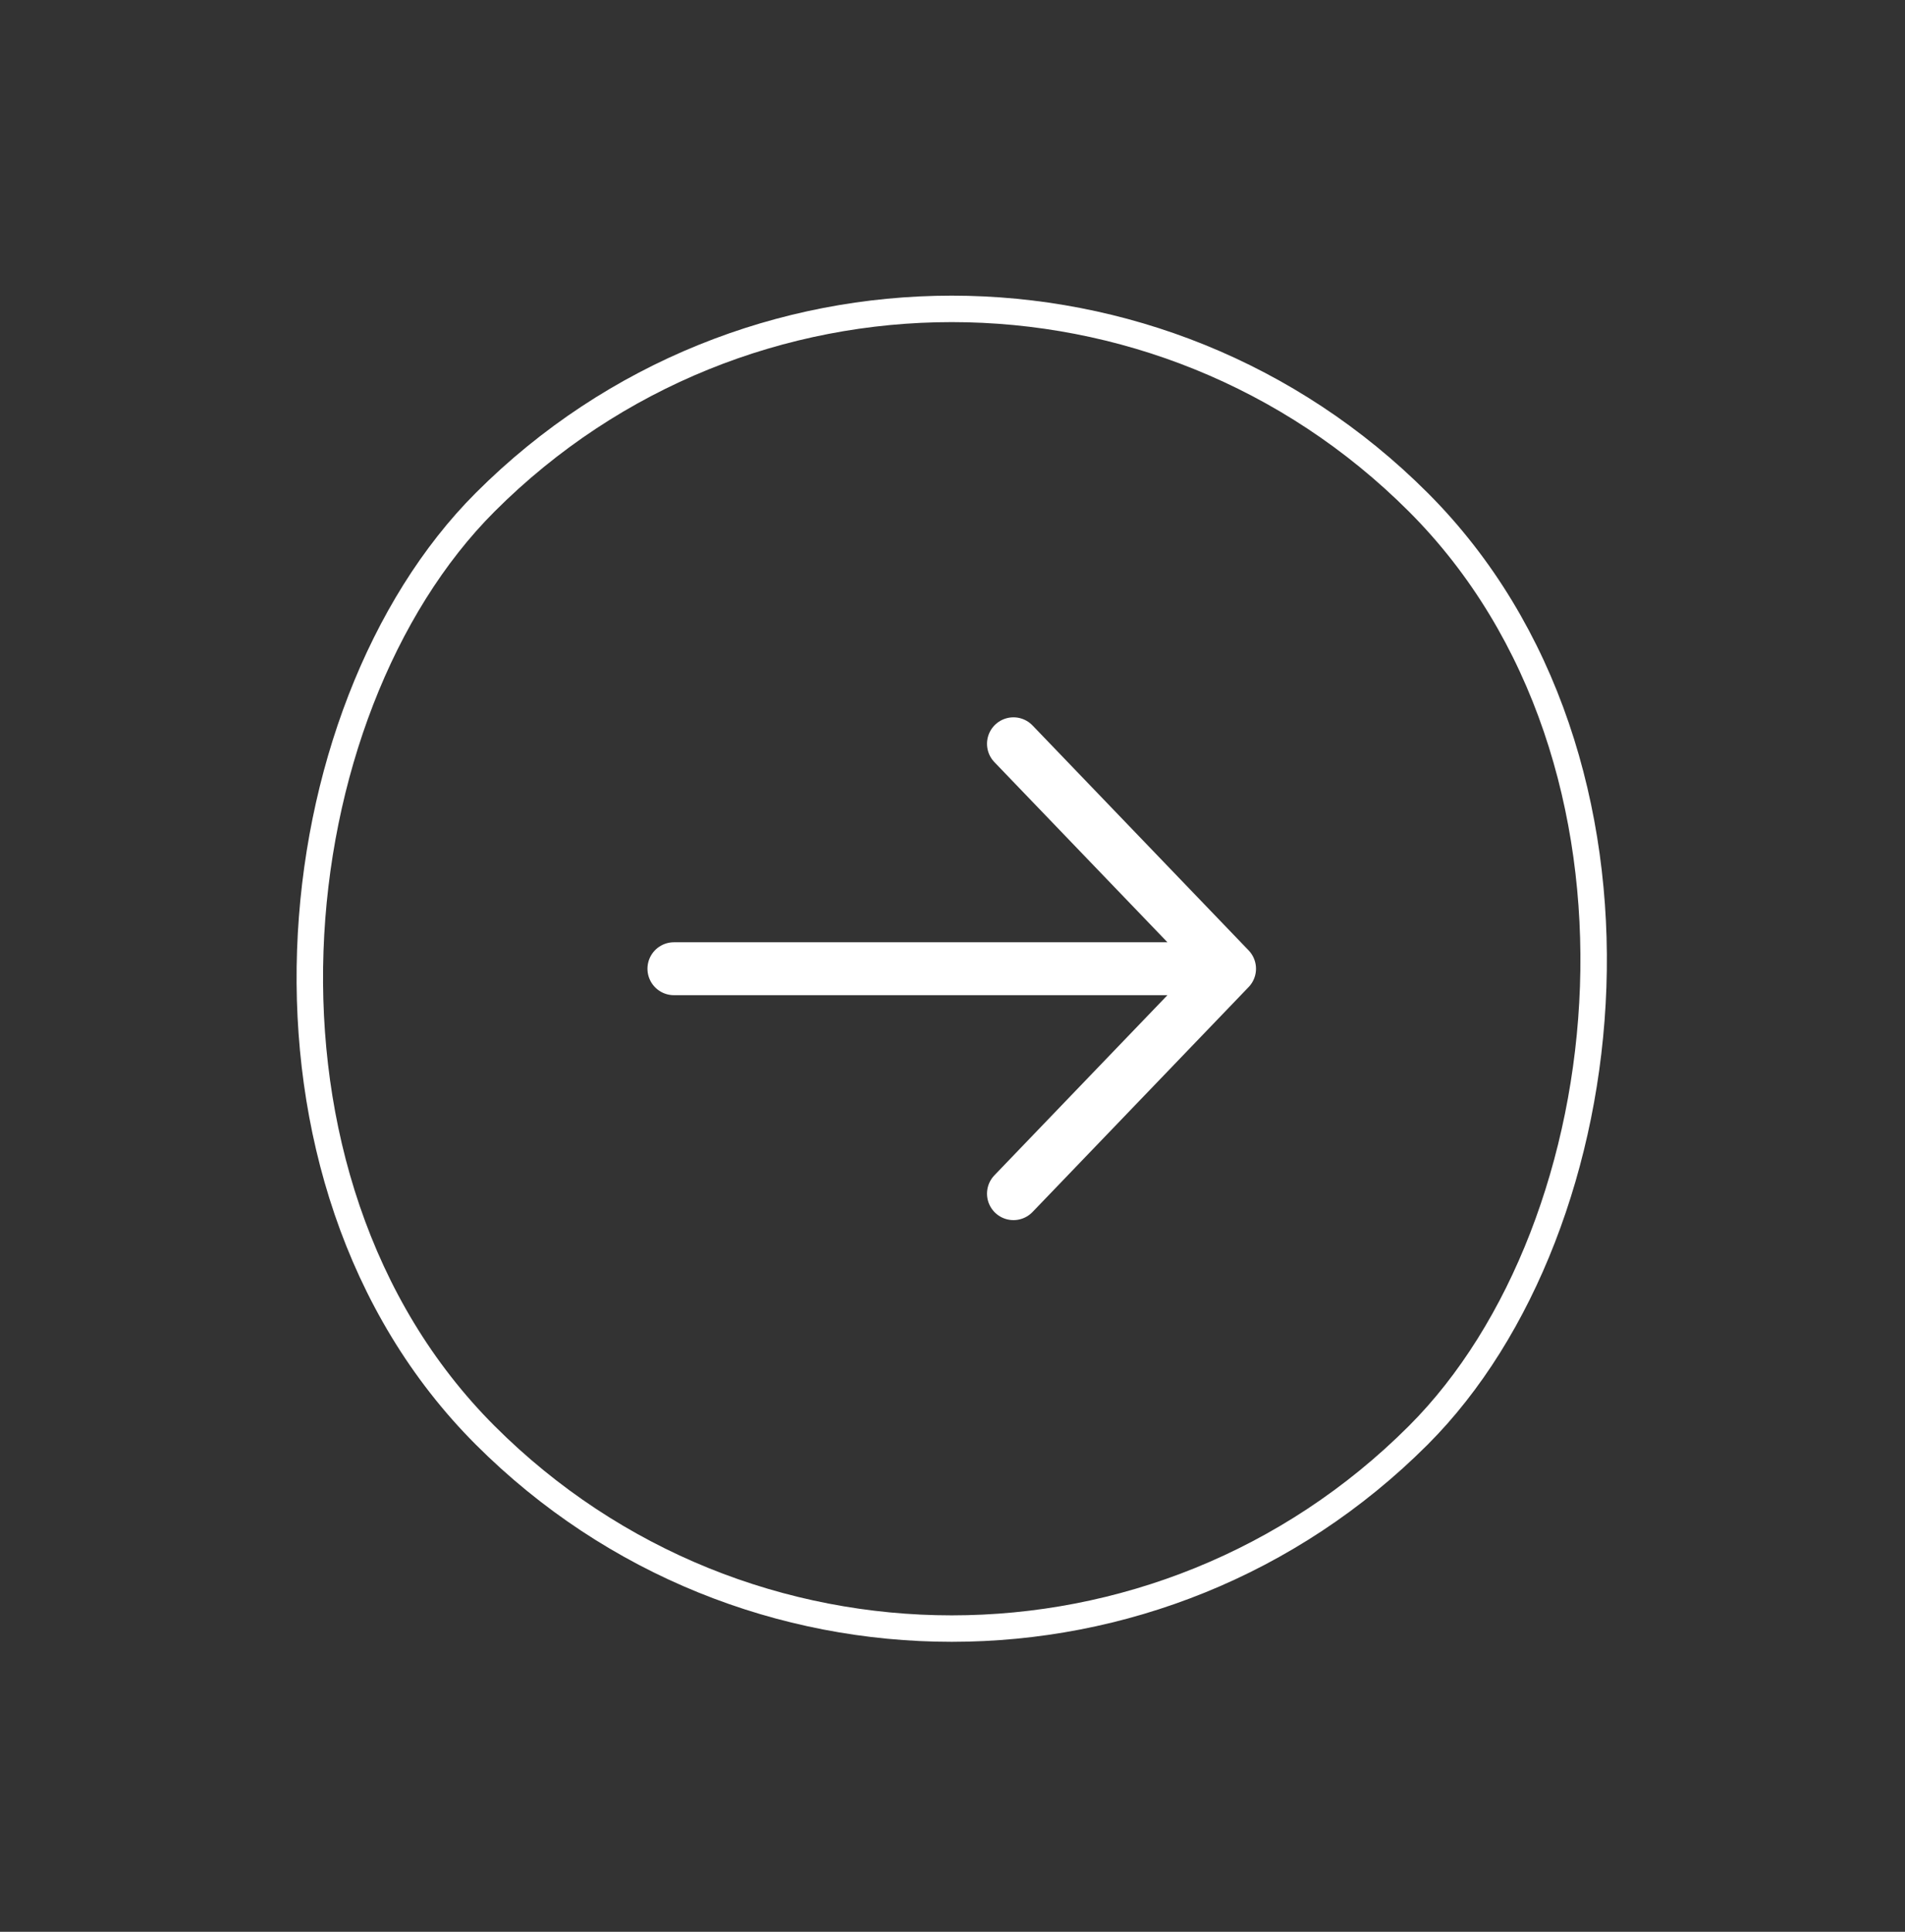
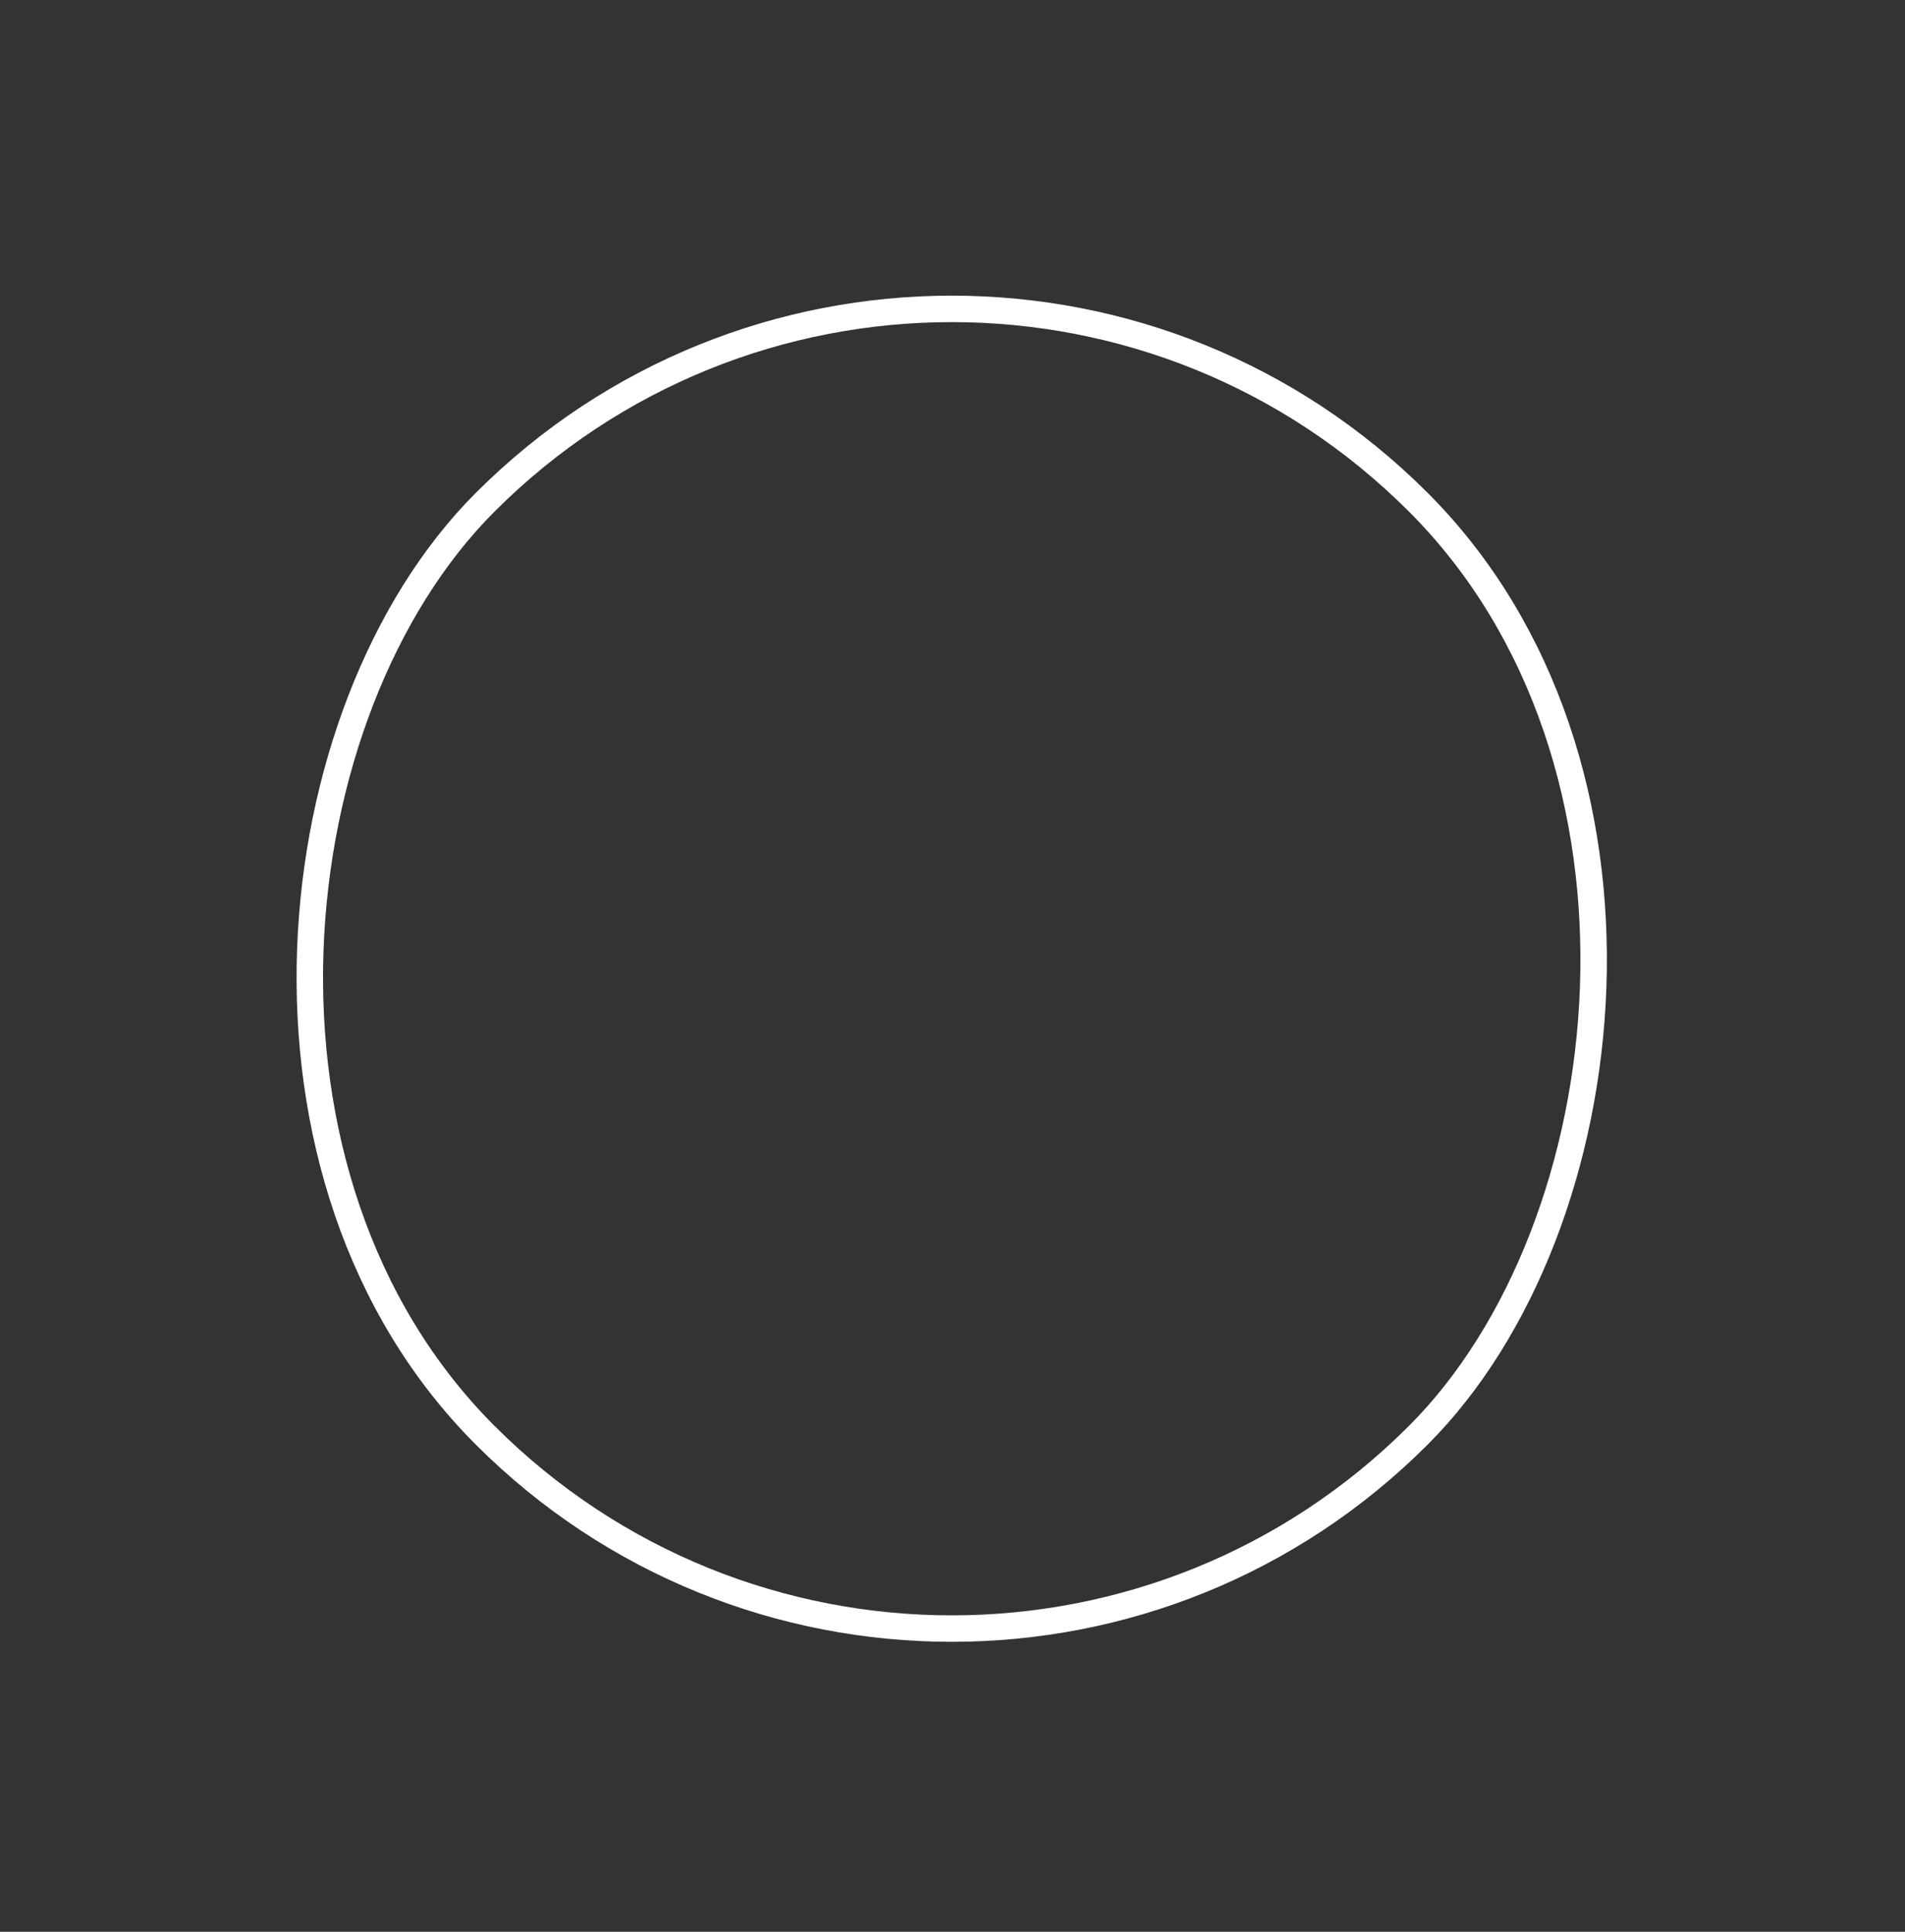
<svg xmlns="http://www.w3.org/2000/svg" width="72" height="73" viewBox="0 0 72 73" fill="none">
  <rect x="0" y="0" width="72" height="73" fill="#333333" stroke="none" />
  <rect x="35.971" y="1.344" width="49.87" height="49.87" rx="24.935" transform="rotate(45 35.971 1.344)" stroke="white" />
-   <path d="M38.304 28.107L46.471 36.607M46.471 36.607L38.304 45.107M46.471 36.607H25.471" stroke="white" stroke-width="2" stroke-linecap="round" stroke-linejoin="round" />
</svg>